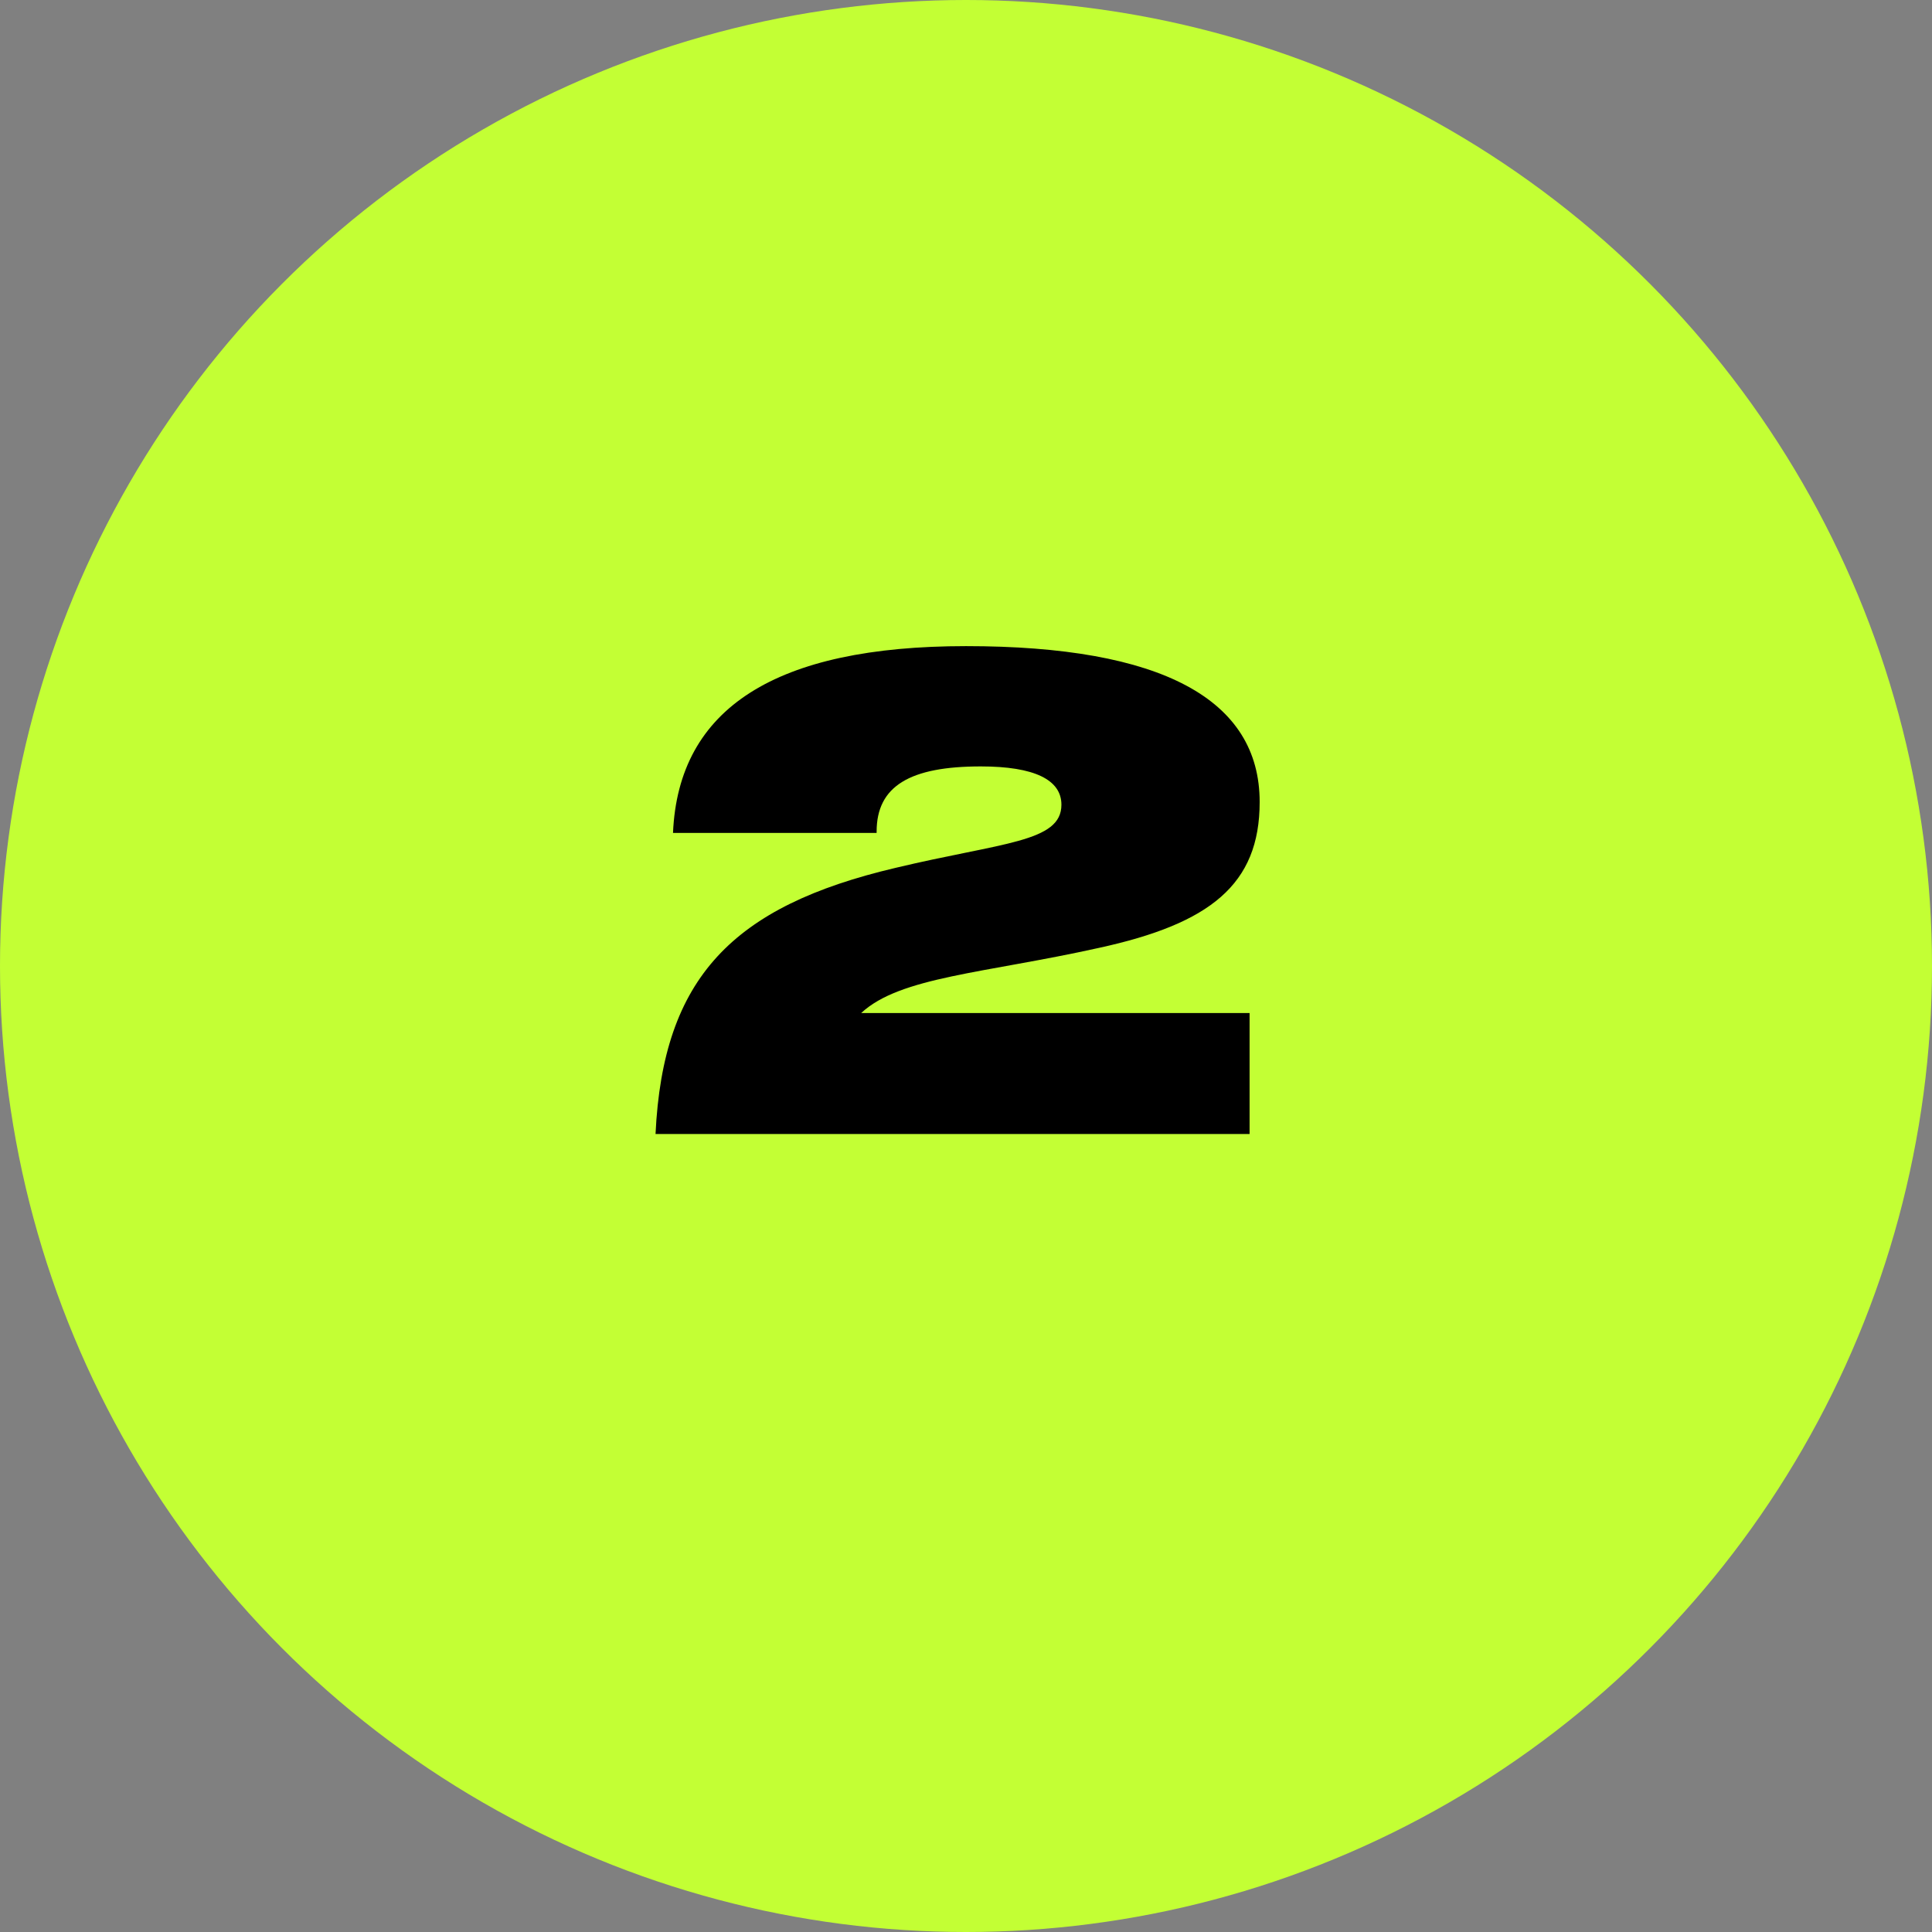
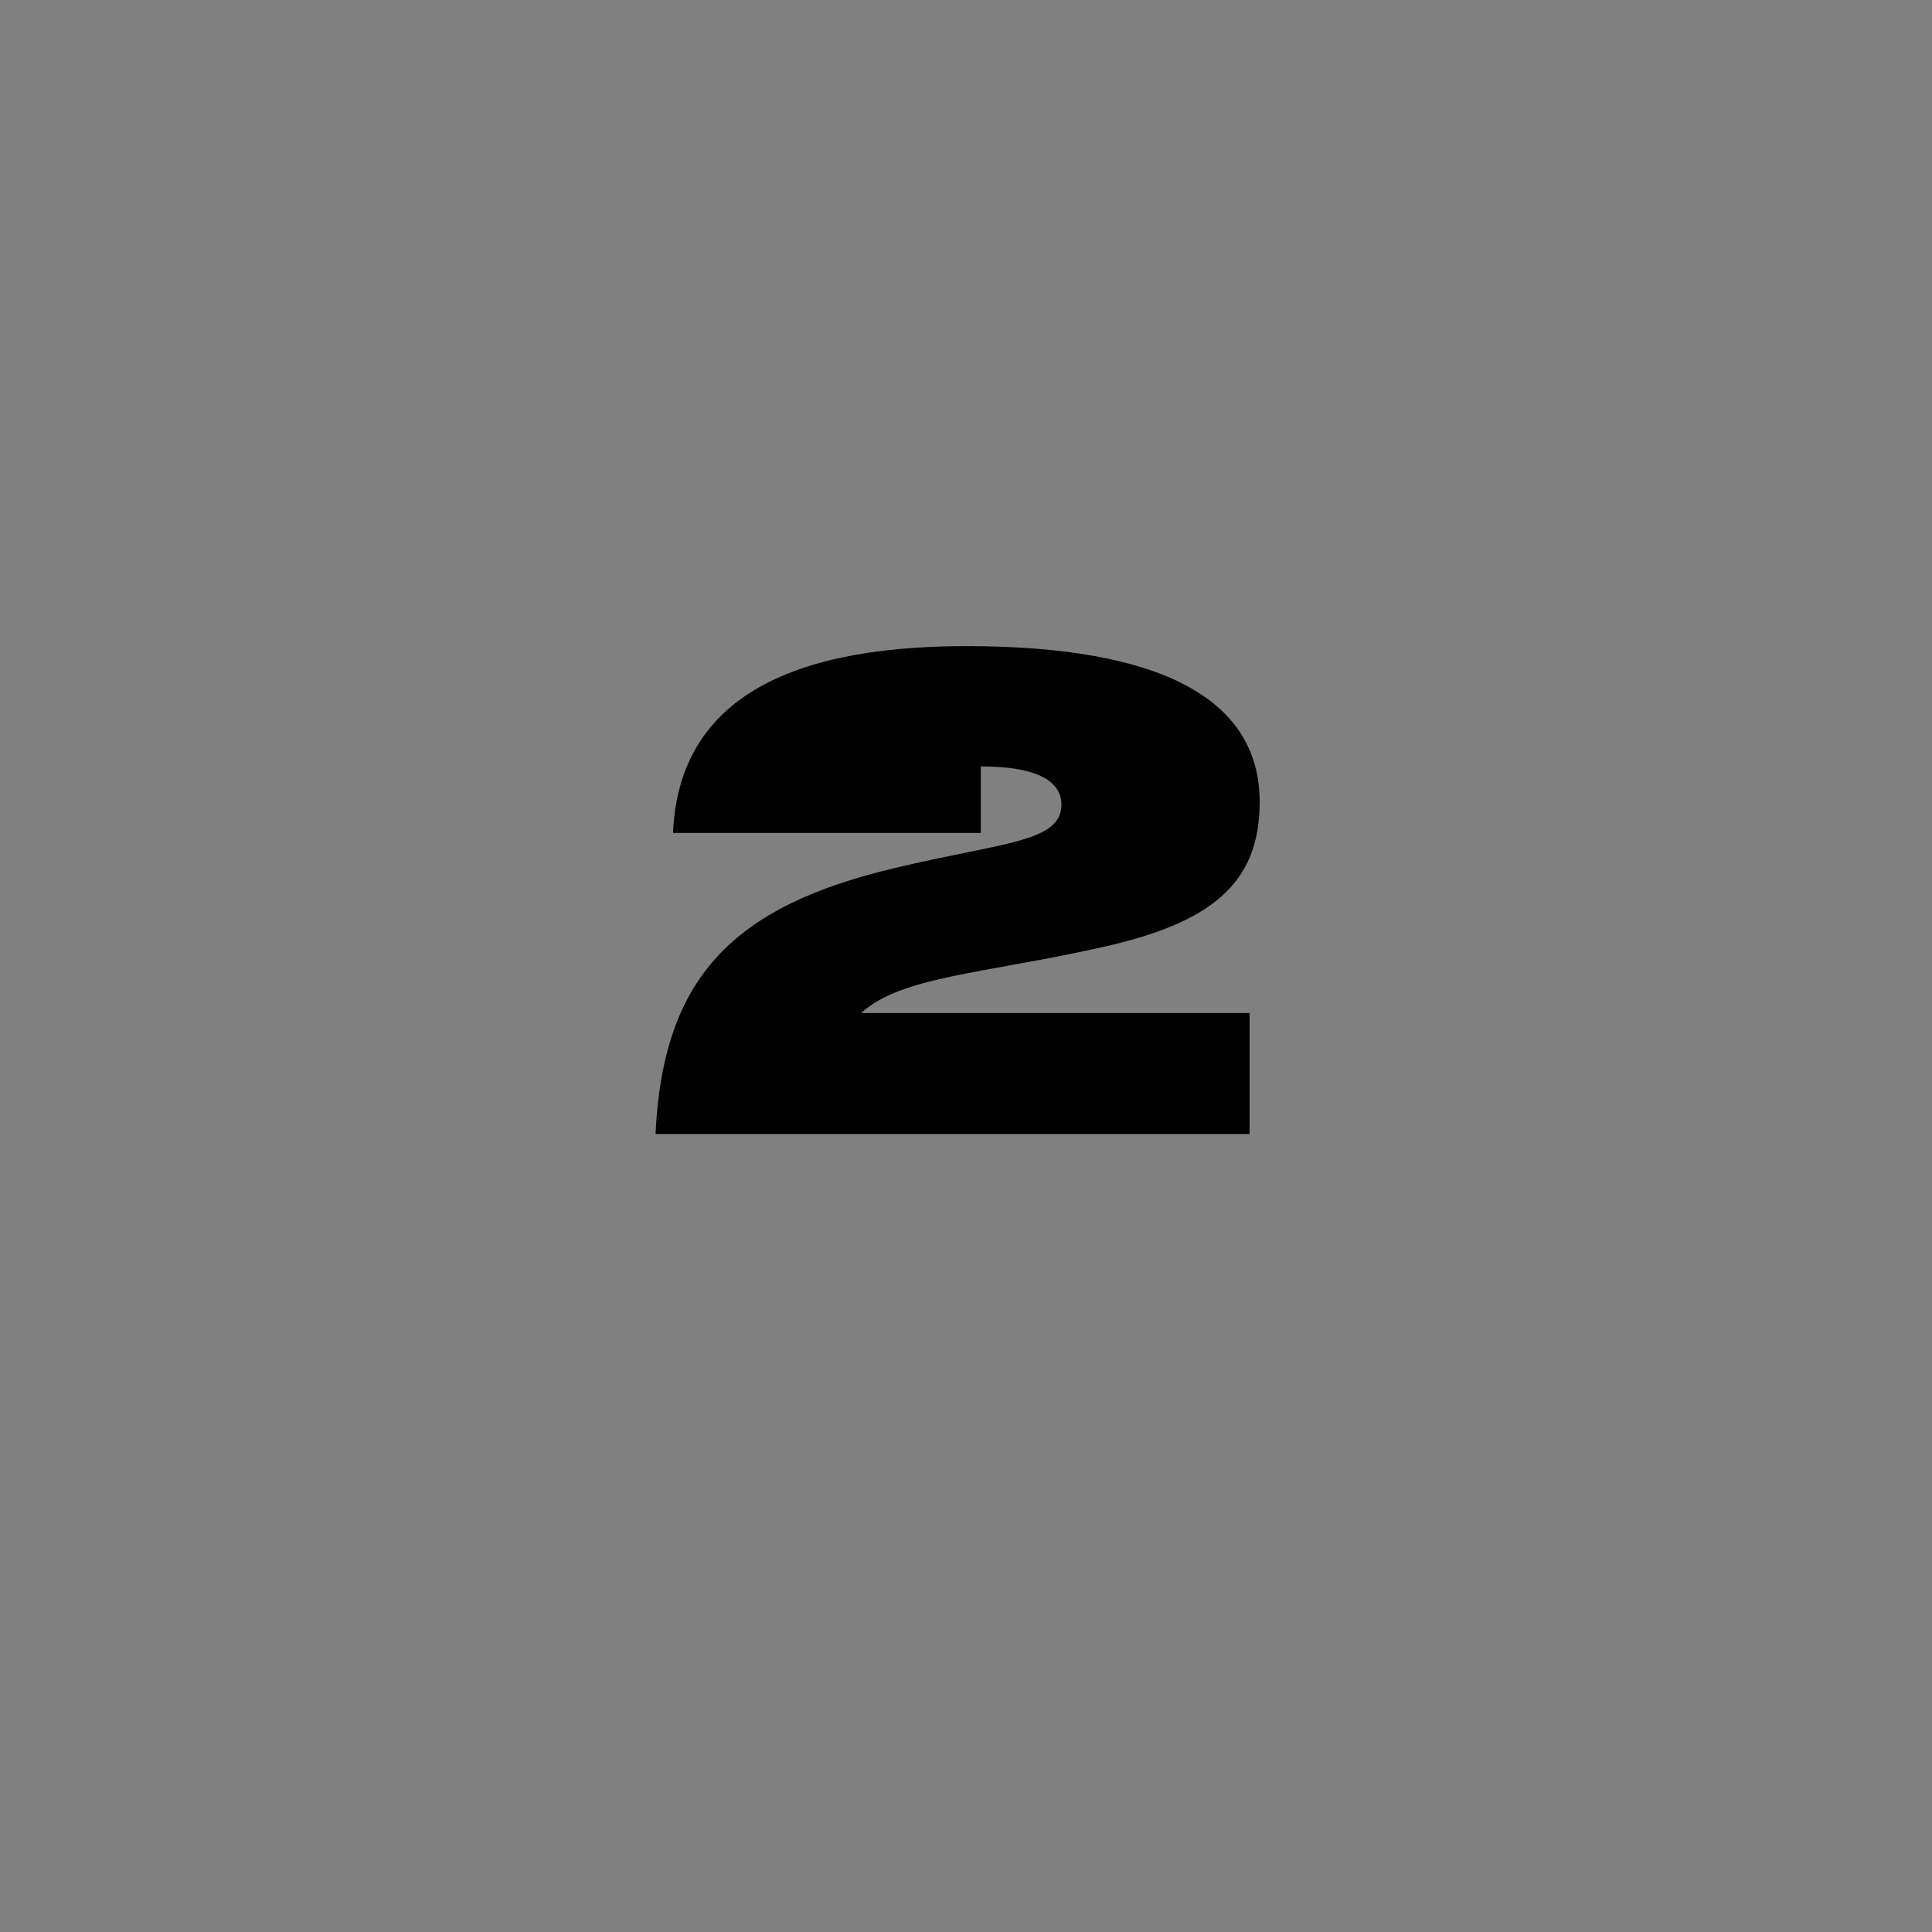
<svg xmlns="http://www.w3.org/2000/svg" width="46" height="46" viewBox="0 0 46 46" fill="none">
  <rect x="0" y="0" width="46" height="46" fill="#808080" stroke="none" />
-   <circle cx="23" cy="23" r="23" fill="#C3FF34" />
-   <path d="M15.608 27C15.784 23.272 17.448 21.576 21.32 20.664C23.864 20.056 25.272 20.056 25.272 19.16C25.272 18.568 24.632 18.248 23.352 18.248C21.672 18.248 20.872 18.712 20.872 19.8V19.832H16.024C16.152 16.856 18.472 15.384 23 15.384C27.656 15.384 29.992 16.648 29.992 19.096C29.992 21.064 28.808 21.992 26.168 22.568C23.432 23.176 21.432 23.256 20.504 24.12H29.752V27H15.608Z" fill="black" />
+   <path d="M15.608 27C15.784 23.272 17.448 21.576 21.32 20.664C23.864 20.056 25.272 20.056 25.272 19.16C25.272 18.568 24.632 18.248 23.352 18.248V19.832H16.024C16.152 16.856 18.472 15.384 23 15.384C27.656 15.384 29.992 16.648 29.992 19.096C29.992 21.064 28.808 21.992 26.168 22.568C23.432 23.176 21.432 23.256 20.504 24.12H29.752V27H15.608Z" fill="black" />
</svg>